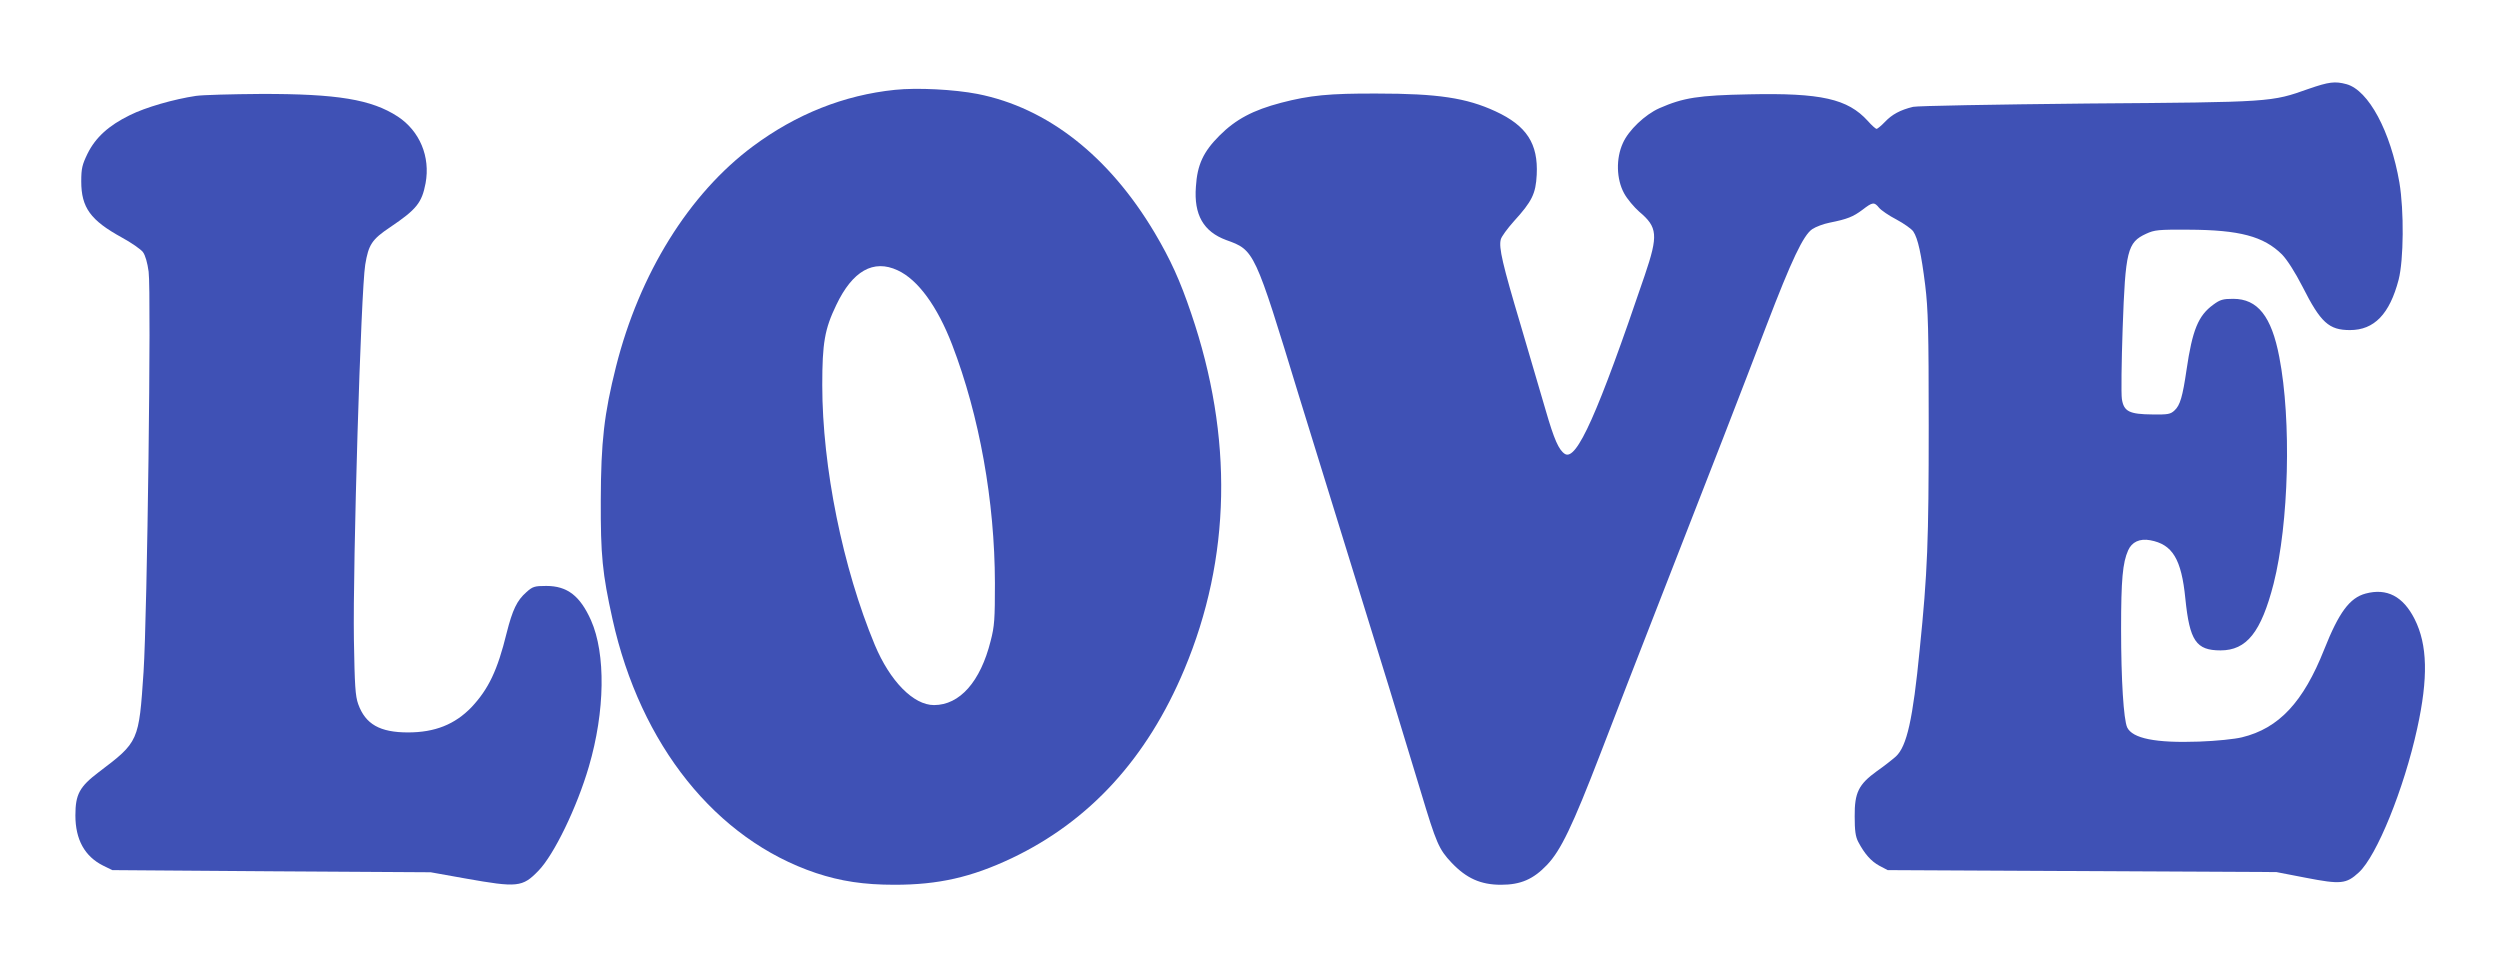
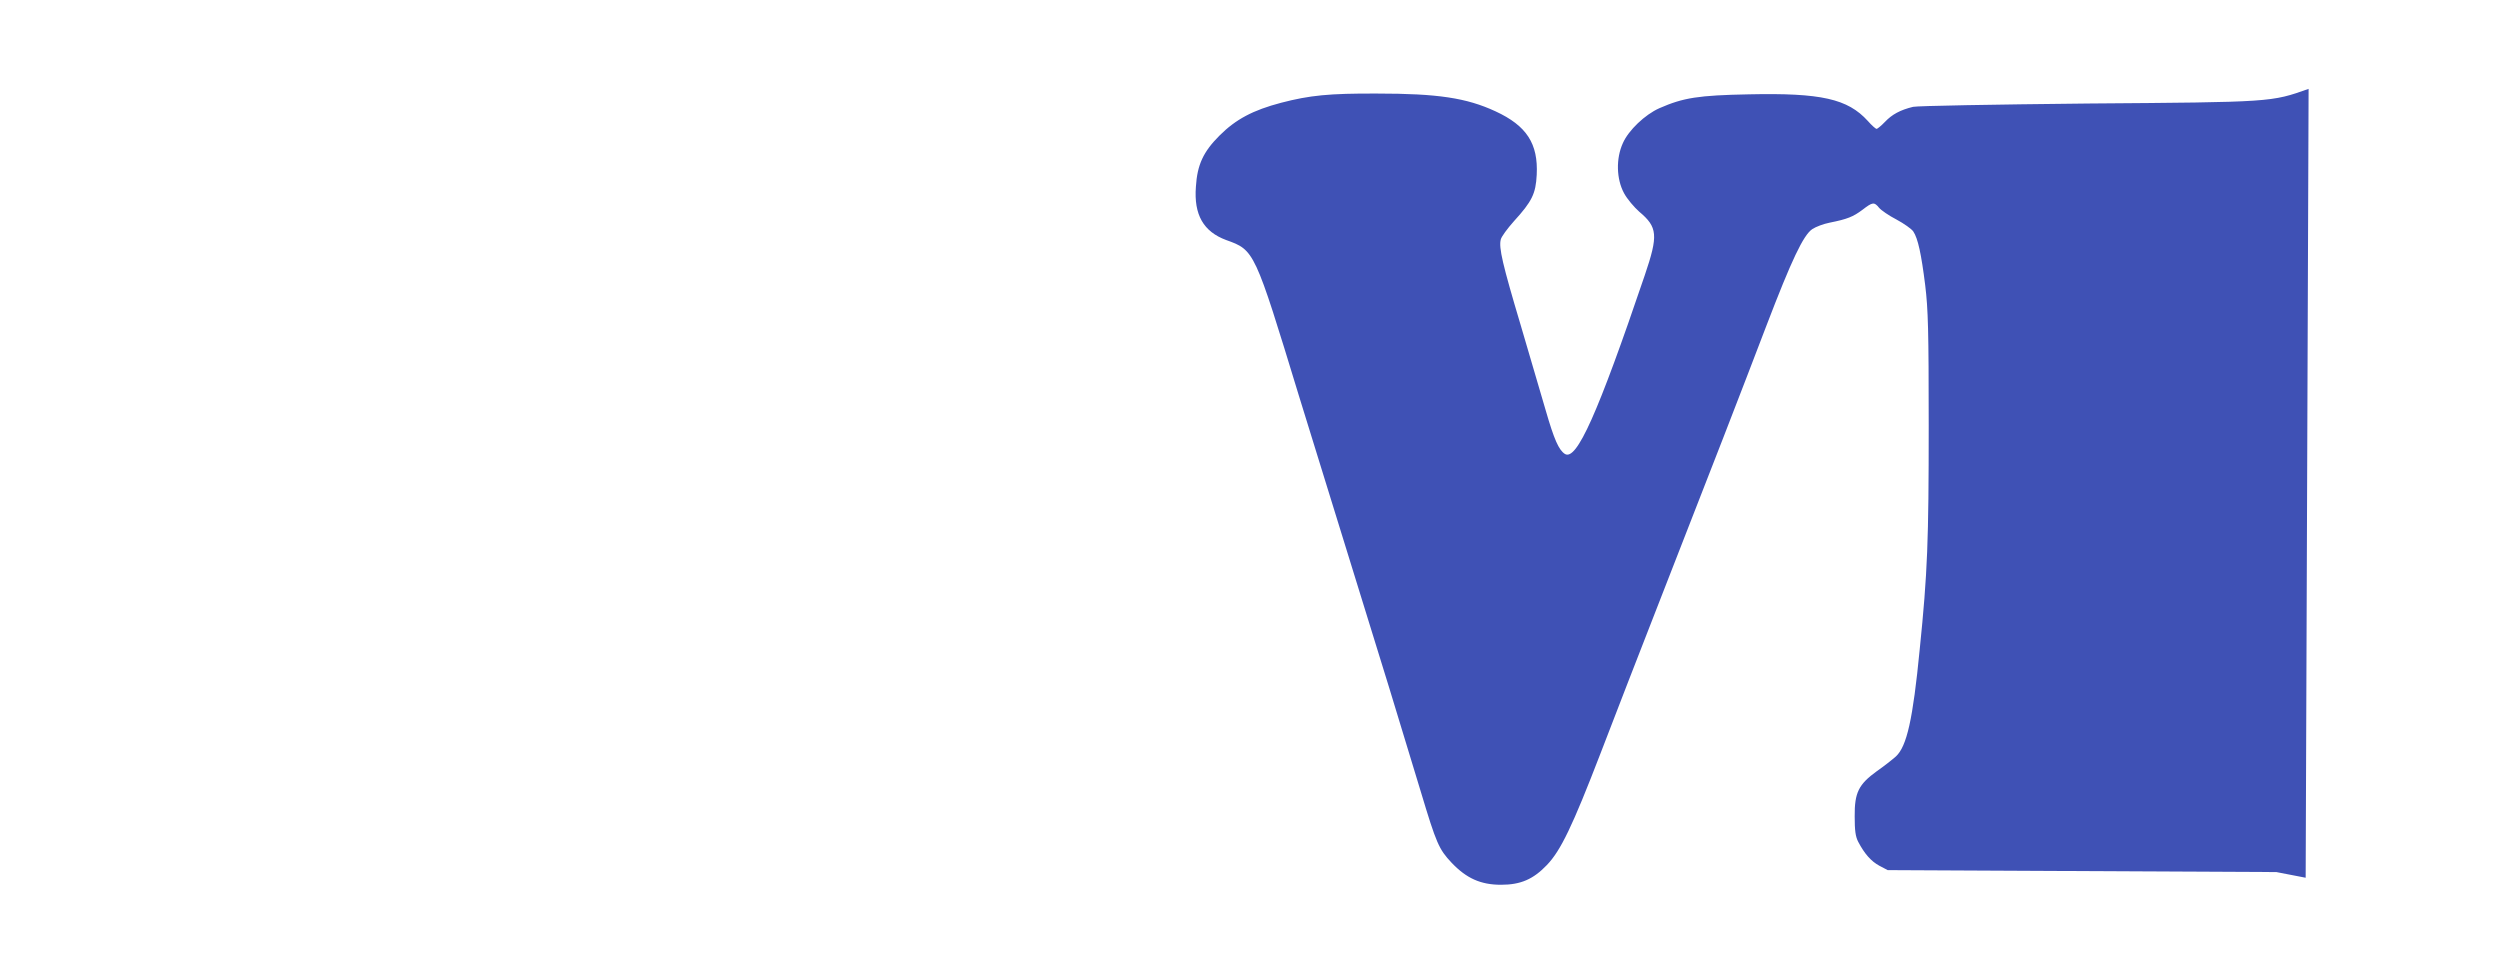
<svg xmlns="http://www.w3.org/2000/svg" version="1.0" width="1280pt" height="497pt" viewBox="0 0 1280 497" preserveAspectRatio="xMidYMid meet">
  <g transform="translate(0,497) scale(0.1,-0.1)" fill="#3f51b5" stroke="none">
-     <path d="M11820 4515 c-192 -68 -184 -68 -1130 -75 -492 -5 -872 -12 -895 -17 -66 -16 -108 -39 -144 -77 -19 -20 -39 -36 -43 -36 -4 0 -25 18 -45 41 -103 113 -238 144 -609 136 -258 -5 -335 -17 -458 -71 -74 -33 -158 -113 -187 -179 -36 -79 -33 -184 6 -256 16 -30 52 -72 78 -95 94 -79 98 -120 28 -326 -241 -710 -349 -952 -409 -914 -31 20 -55 74 -98 223 -23 80 -81 277 -128 436 -93 312 -113 397 -102 439 3 14 34 56 67 93 93 102 112 141 117 238 8 159 -51 251 -211 325 -149 69 -296 91 -607 91 -245 1 -344 -9 -490 -47 -145 -38 -233 -85 -316 -168 -83 -83 -114 -149 -121 -262 -11 -144 39 -230 155 -273 145 -52 145 -52 372 -796 51 -165 164 -532 252 -815 169 -544 269 -870 373 -1215 79 -263 92 -293 157 -362 76 -80 149 -113 253 -113 101 0 165 28 235 101 71 74 131 199 274 570 68 178 206 533 306 789 261 667 423 1085 545 1405 128 334 188 461 234 492 18 12 58 27 89 33 90 18 120 30 168 66 52 40 60 41 85 10 10 -12 50 -40 89 -60 39 -21 77 -48 86 -61 24 -36 41 -115 61 -275 15 -124 18 -229 18 -720 0 -589 -6 -752 -46 -1144 -35 -360 -66 -497 -122 -549 -18 -16 -61 -50 -97 -75 -94 -68 -115 -110 -114 -232 0 -72 4 -103 18 -130 32 -61 66 -100 109 -123 l42 -22 995 -5 995 -5 150 -29 c180 -35 208 -32 272 27 92 84 232 430 299 737 57 259 53 429 -13 560 -59 117 -142 160 -251 131 -82 -22 -137 -97 -212 -286 -107 -270 -232 -404 -421 -450 -36 -9 -132 -19 -220 -22 -222 -8 -341 16 -368 73 -18 41 -31 241 -31 504 0 253 8 339 36 402 19 43 59 62 113 52 114 -21 160 -96 180 -299 22 -216 55 -265 180 -265 134 0 208 93 272 342 78 308 92 835 29 1160 -40 209 -111 298 -236 298 -52 0 -67 -4 -102 -30 -77 -56 -107 -129 -137 -334 -20 -137 -33 -181 -61 -207 -21 -20 -34 -22 -113 -21 -119 1 -147 15 -157 79 -4 26 -2 189 4 362 14 397 24 440 120 484 43 20 63 22 217 21 262 -1 385 -34 479 -127 26 -27 66 -89 105 -165 93 -184 135 -222 243 -222 124 0 203 82 249 258 26 102 28 353 4 497 -45 262 -158 473 -271 504 -59 16 -90 12 -194 -24z" />
-     <path d="M4582 4510 c-261 -27 -505 -124 -727 -289 -327 -243 -581 -652 -701 -1128 -61 -243 -77 -384 -78 -683 -1 -284 8 -375 60 -610 143 -645 530 -1128 1042 -1300 127 -42 245 -60 402 -60 224 0 393 38 600 136 399 190 693 511 884 967 239 570 251 1189 35 1822 -57 169 -106 276 -187 413 -234 393 -548 640 -907 711 -119 23 -308 33 -423 21z m14 -924 c104 -48 203 -184 279 -381 140 -365 218 -801 219 -1220 0 -184 -2 -221 -22 -297 -52 -208 -158 -328 -290 -328 -105 0 -225 122 -303 308 -164 394 -269 911 -269 1330 0 215 12 287 72 411 83 174 190 235 314 177z" />
-     <path d="M1003 4479 c-113 -17 -257 -58 -339 -99 -108 -53 -175 -114 -216 -197 -27 -56 -32 -75 -32 -142 0 -134 48 -199 206 -286 50 -27 100 -62 110 -76 12 -16 23 -55 29 -100 14 -111 -7 -1756 -26 -2049 -24 -356 -24 -358 -229 -513 -99 -75 -120 -114 -120 -222 0 -124 48 -210 142 -257 l47 -23 815 -6 815 -5 179 -32 c265 -47 291 -45 373 40 79 81 197 324 258 533 83 283 87 577 11 749 -56 125 -121 176 -229 176 -60 0 -70 -3 -102 -32 -48 -42 -71 -90 -101 -209 -47 -192 -93 -287 -180 -380 -85 -88 -187 -129 -325 -129 -144 0 -218 42 -255 145 -15 42 -18 95 -22 330 -6 385 36 1788 58 1920 17 103 34 129 128 192 135 91 162 125 181 225 25 136 -30 267 -142 341 -135 88 -310 117 -702 116 -148 -1 -298 -5 -332 -10z" />
+     <path d="M11820 4515 c-192 -68 -184 -68 -1130 -75 -492 -5 -872 -12 -895 -17 -66 -16 -108 -39 -144 -77 -19 -20 -39 -36 -43 -36 -4 0 -25 18 -45 41 -103 113 -238 144 -609 136 -258 -5 -335 -17 -458 -71 -74 -33 -158 -113 -187 -179 -36 -79 -33 -184 6 -256 16 -30 52 -72 78 -95 94 -79 98 -120 28 -326 -241 -710 -349 -952 -409 -914 -31 20 -55 74 -98 223 -23 80 -81 277 -128 436 -93 312 -113 397 -102 439 3 14 34 56 67 93 93 102 112 141 117 238 8 159 -51 251 -211 325 -149 69 -296 91 -607 91 -245 1 -344 -9 -490 -47 -145 -38 -233 -85 -316 -168 -83 -83 -114 -149 -121 -262 -11 -144 39 -230 155 -273 145 -52 145 -52 372 -796 51 -165 164 -532 252 -815 169 -544 269 -870 373 -1215 79 -263 92 -293 157 -362 76 -80 149 -113 253 -113 101 0 165 28 235 101 71 74 131 199 274 570 68 178 206 533 306 789 261 667 423 1085 545 1405 128 334 188 461 234 492 18 12 58 27 89 33 90 18 120 30 168 66 52 40 60 41 85 10 10 -12 50 -40 89 -60 39 -21 77 -48 86 -61 24 -36 41 -115 61 -275 15 -124 18 -229 18 -720 0 -589 -6 -752 -46 -1144 -35 -360 -66 -497 -122 -549 -18 -16 -61 -50 -97 -75 -94 -68 -115 -110 -114 -232 0 -72 4 -103 18 -130 32 -61 66 -100 109 -123 l42 -22 995 -5 995 -5 150 -29 z" />
  </g>
</svg>